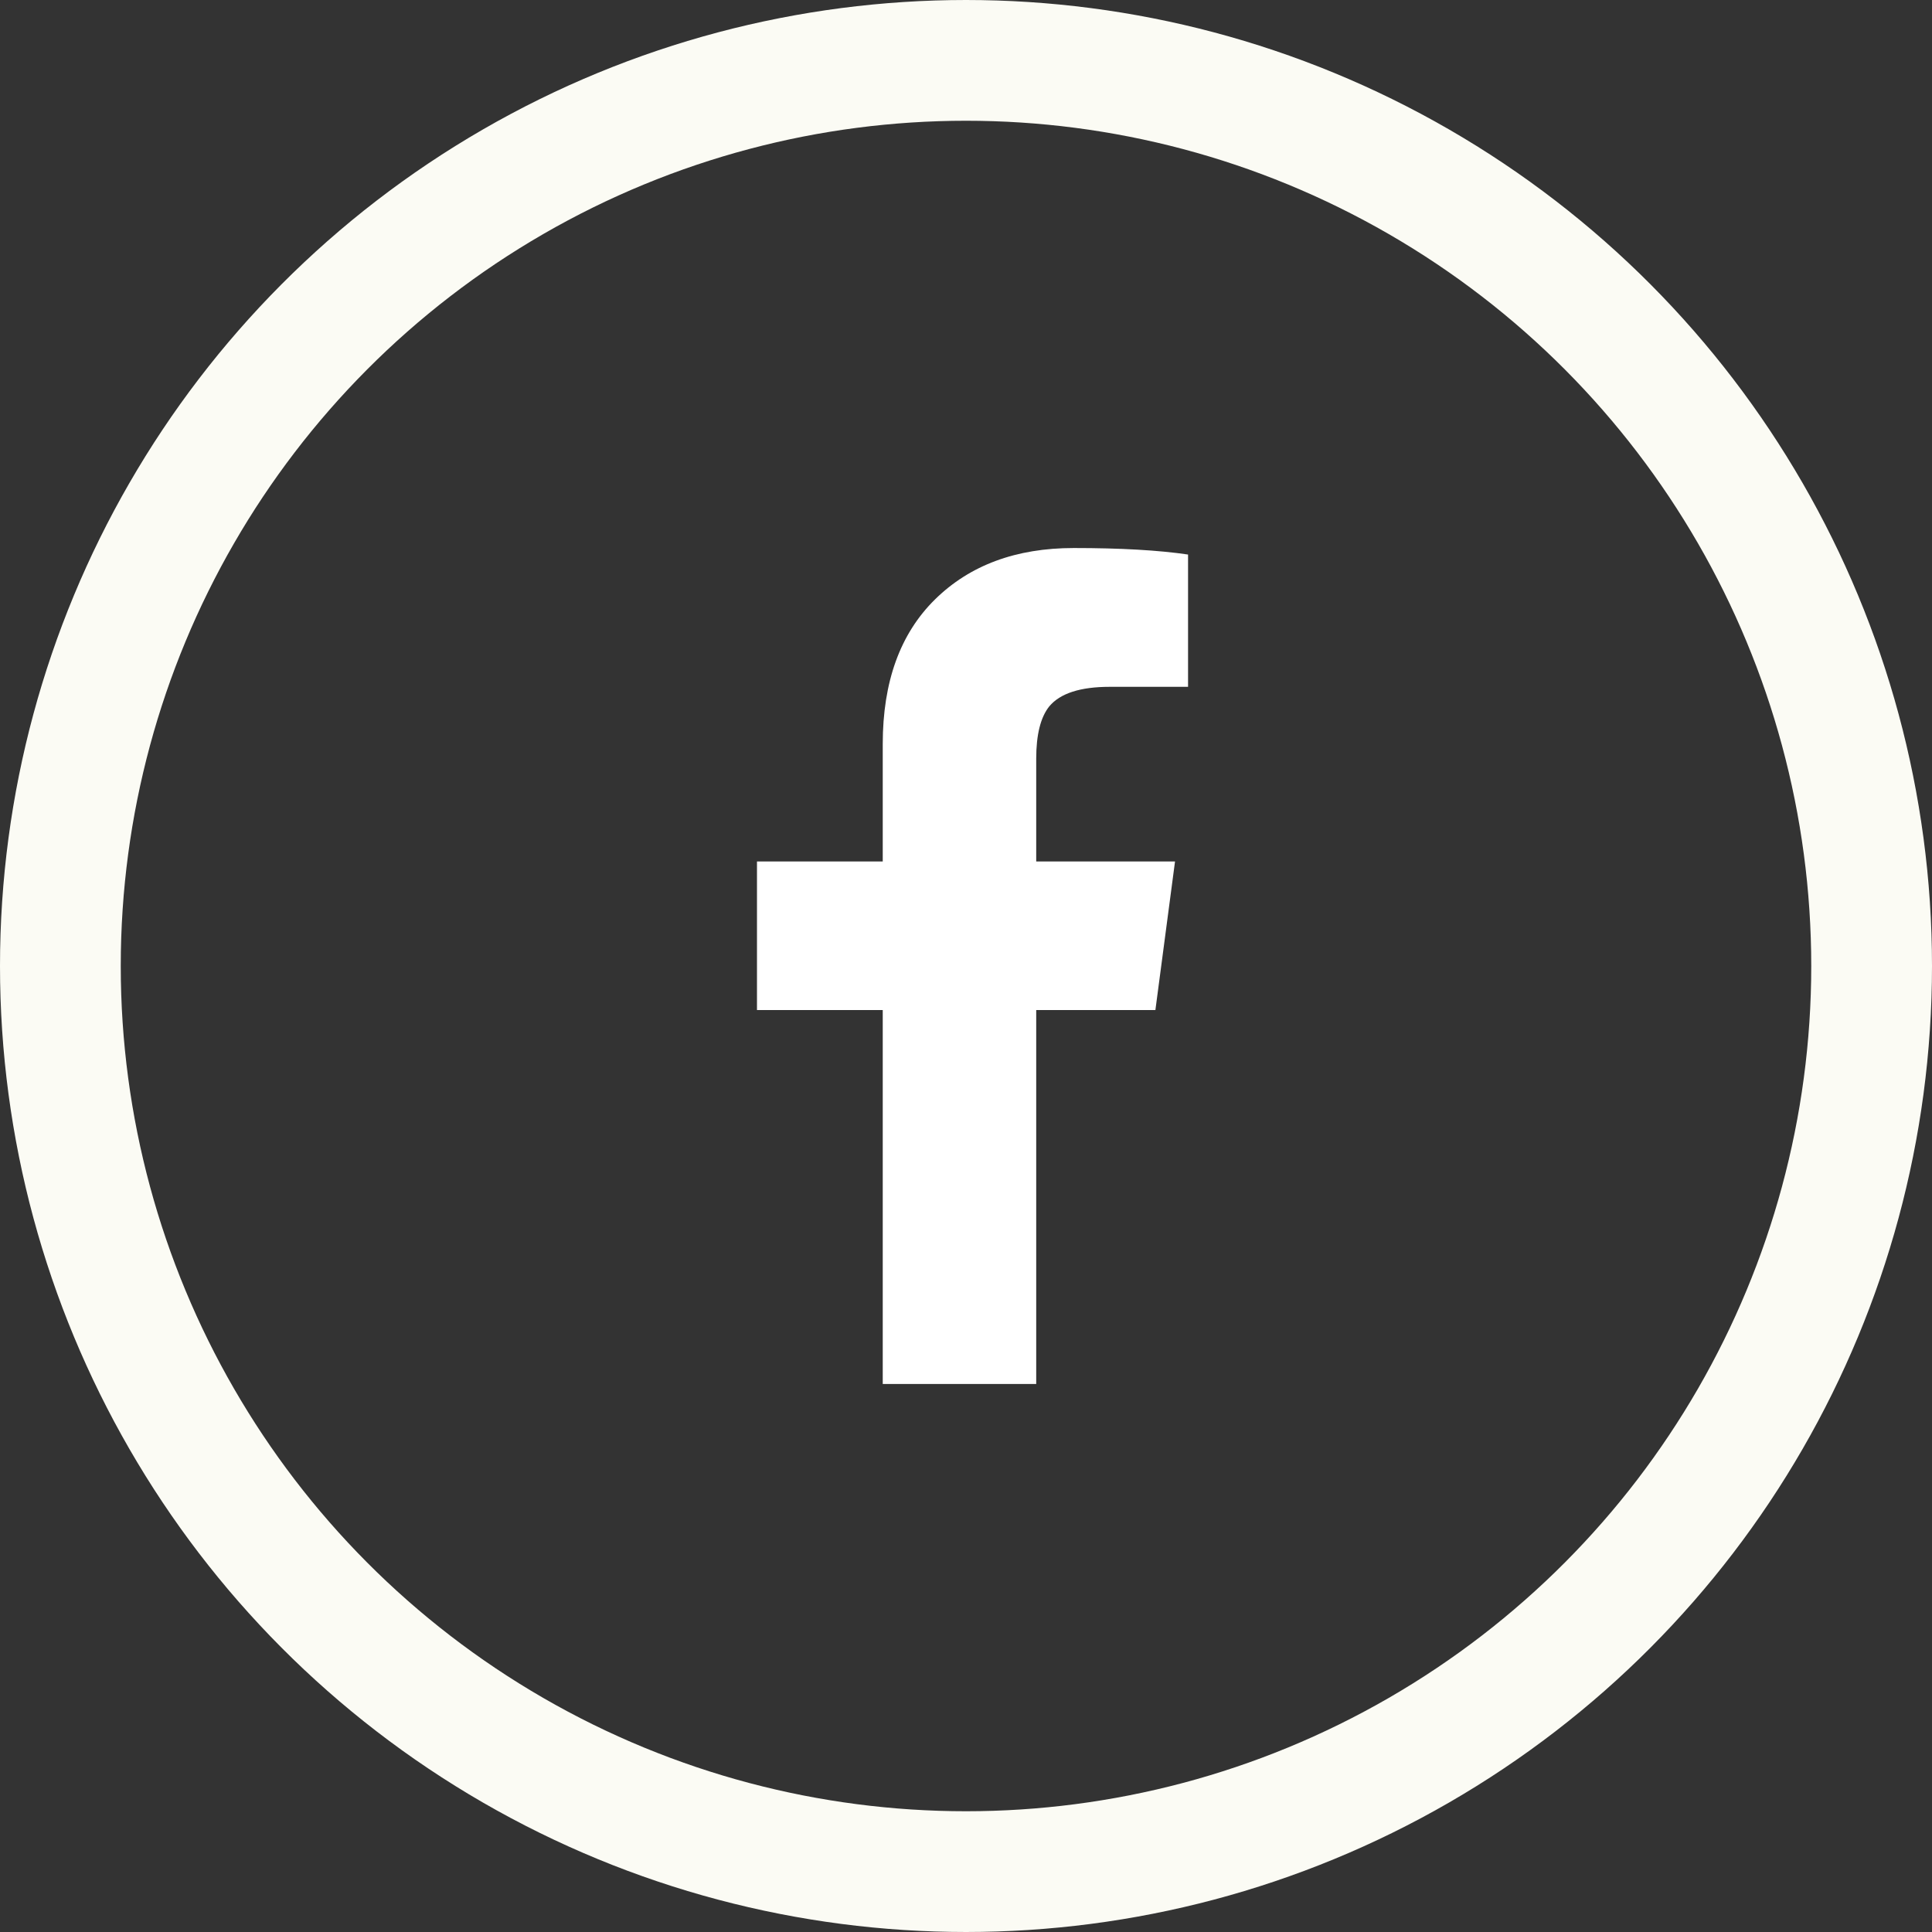
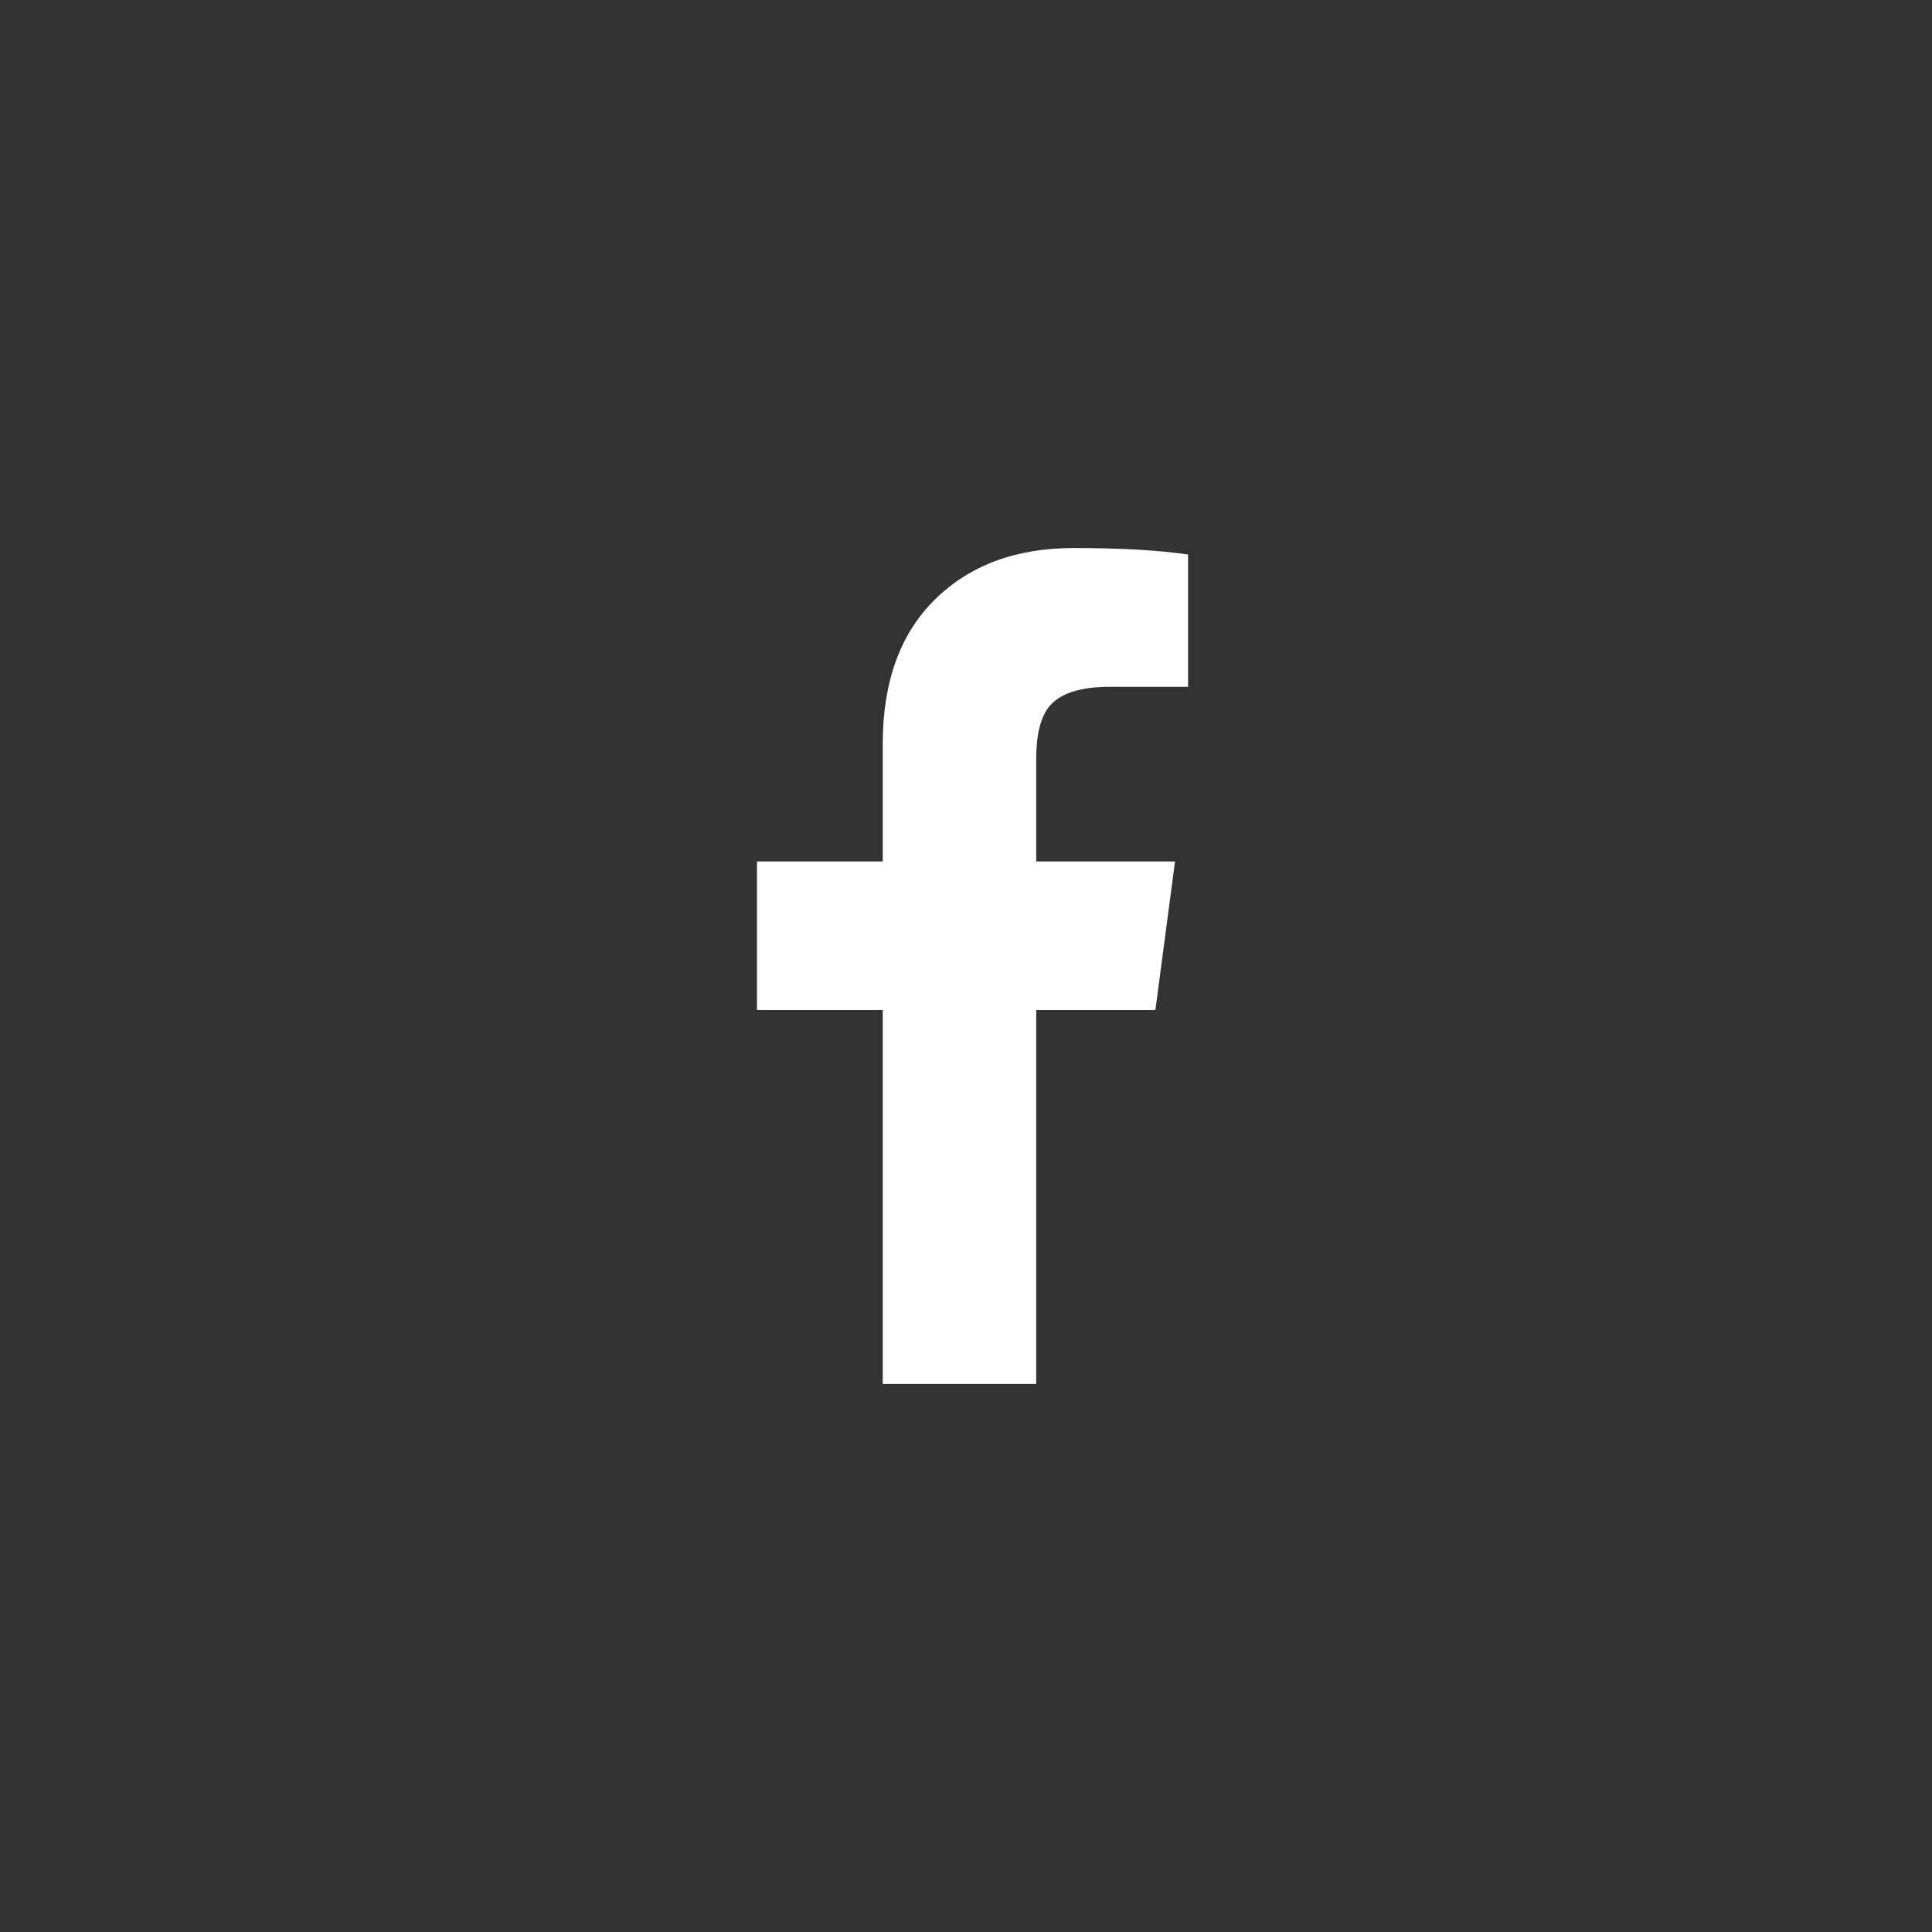
<svg xmlns="http://www.w3.org/2000/svg" width="32px" height="32px" viewBox="0 0 32 32" version="1.1">
  <rect x="0" y="0" width="32" height="32" fill="#333333" stroke="none" />
  <title>Group 10 Copy</title>
  <desc>Created with Sketch.</desc>
  <g id="Homepage" stroke="none" stroke-width="1" fill="none" fill-rule="evenodd">
    <g id="Group-10-Copy" transform="translate(1, 1)">
      <path d="M13.621,21.923 L13.621,15.73 L11.538,15.73 L11.538,13.269 L13.621,13.269 L13.621,11.322 C13.621,10.294 13.909,9.497 14.486,8.929 C15.063,8.361 15.829,8.077 16.785,8.077 C17.56,8.077 18.191,8.113 18.678,8.185 L18.678,10.376 L17.38,10.376 C16.893,10.376 16.559,10.484 16.379,10.7 C16.235,10.88 16.163,11.169 16.163,11.565 L16.163,13.269 L18.462,13.269 L18.137,15.73 L16.163,15.73 L16.163,21.923 L13.621,21.923 Z" id="" fill="#FFFFFF" />
-       <circle id="Oval" stroke="#FBFBF4" stroke-width="2" fill-rule="nonzero" cx="15" cy="15" r="15" />
    </g>
  </g>
</svg>